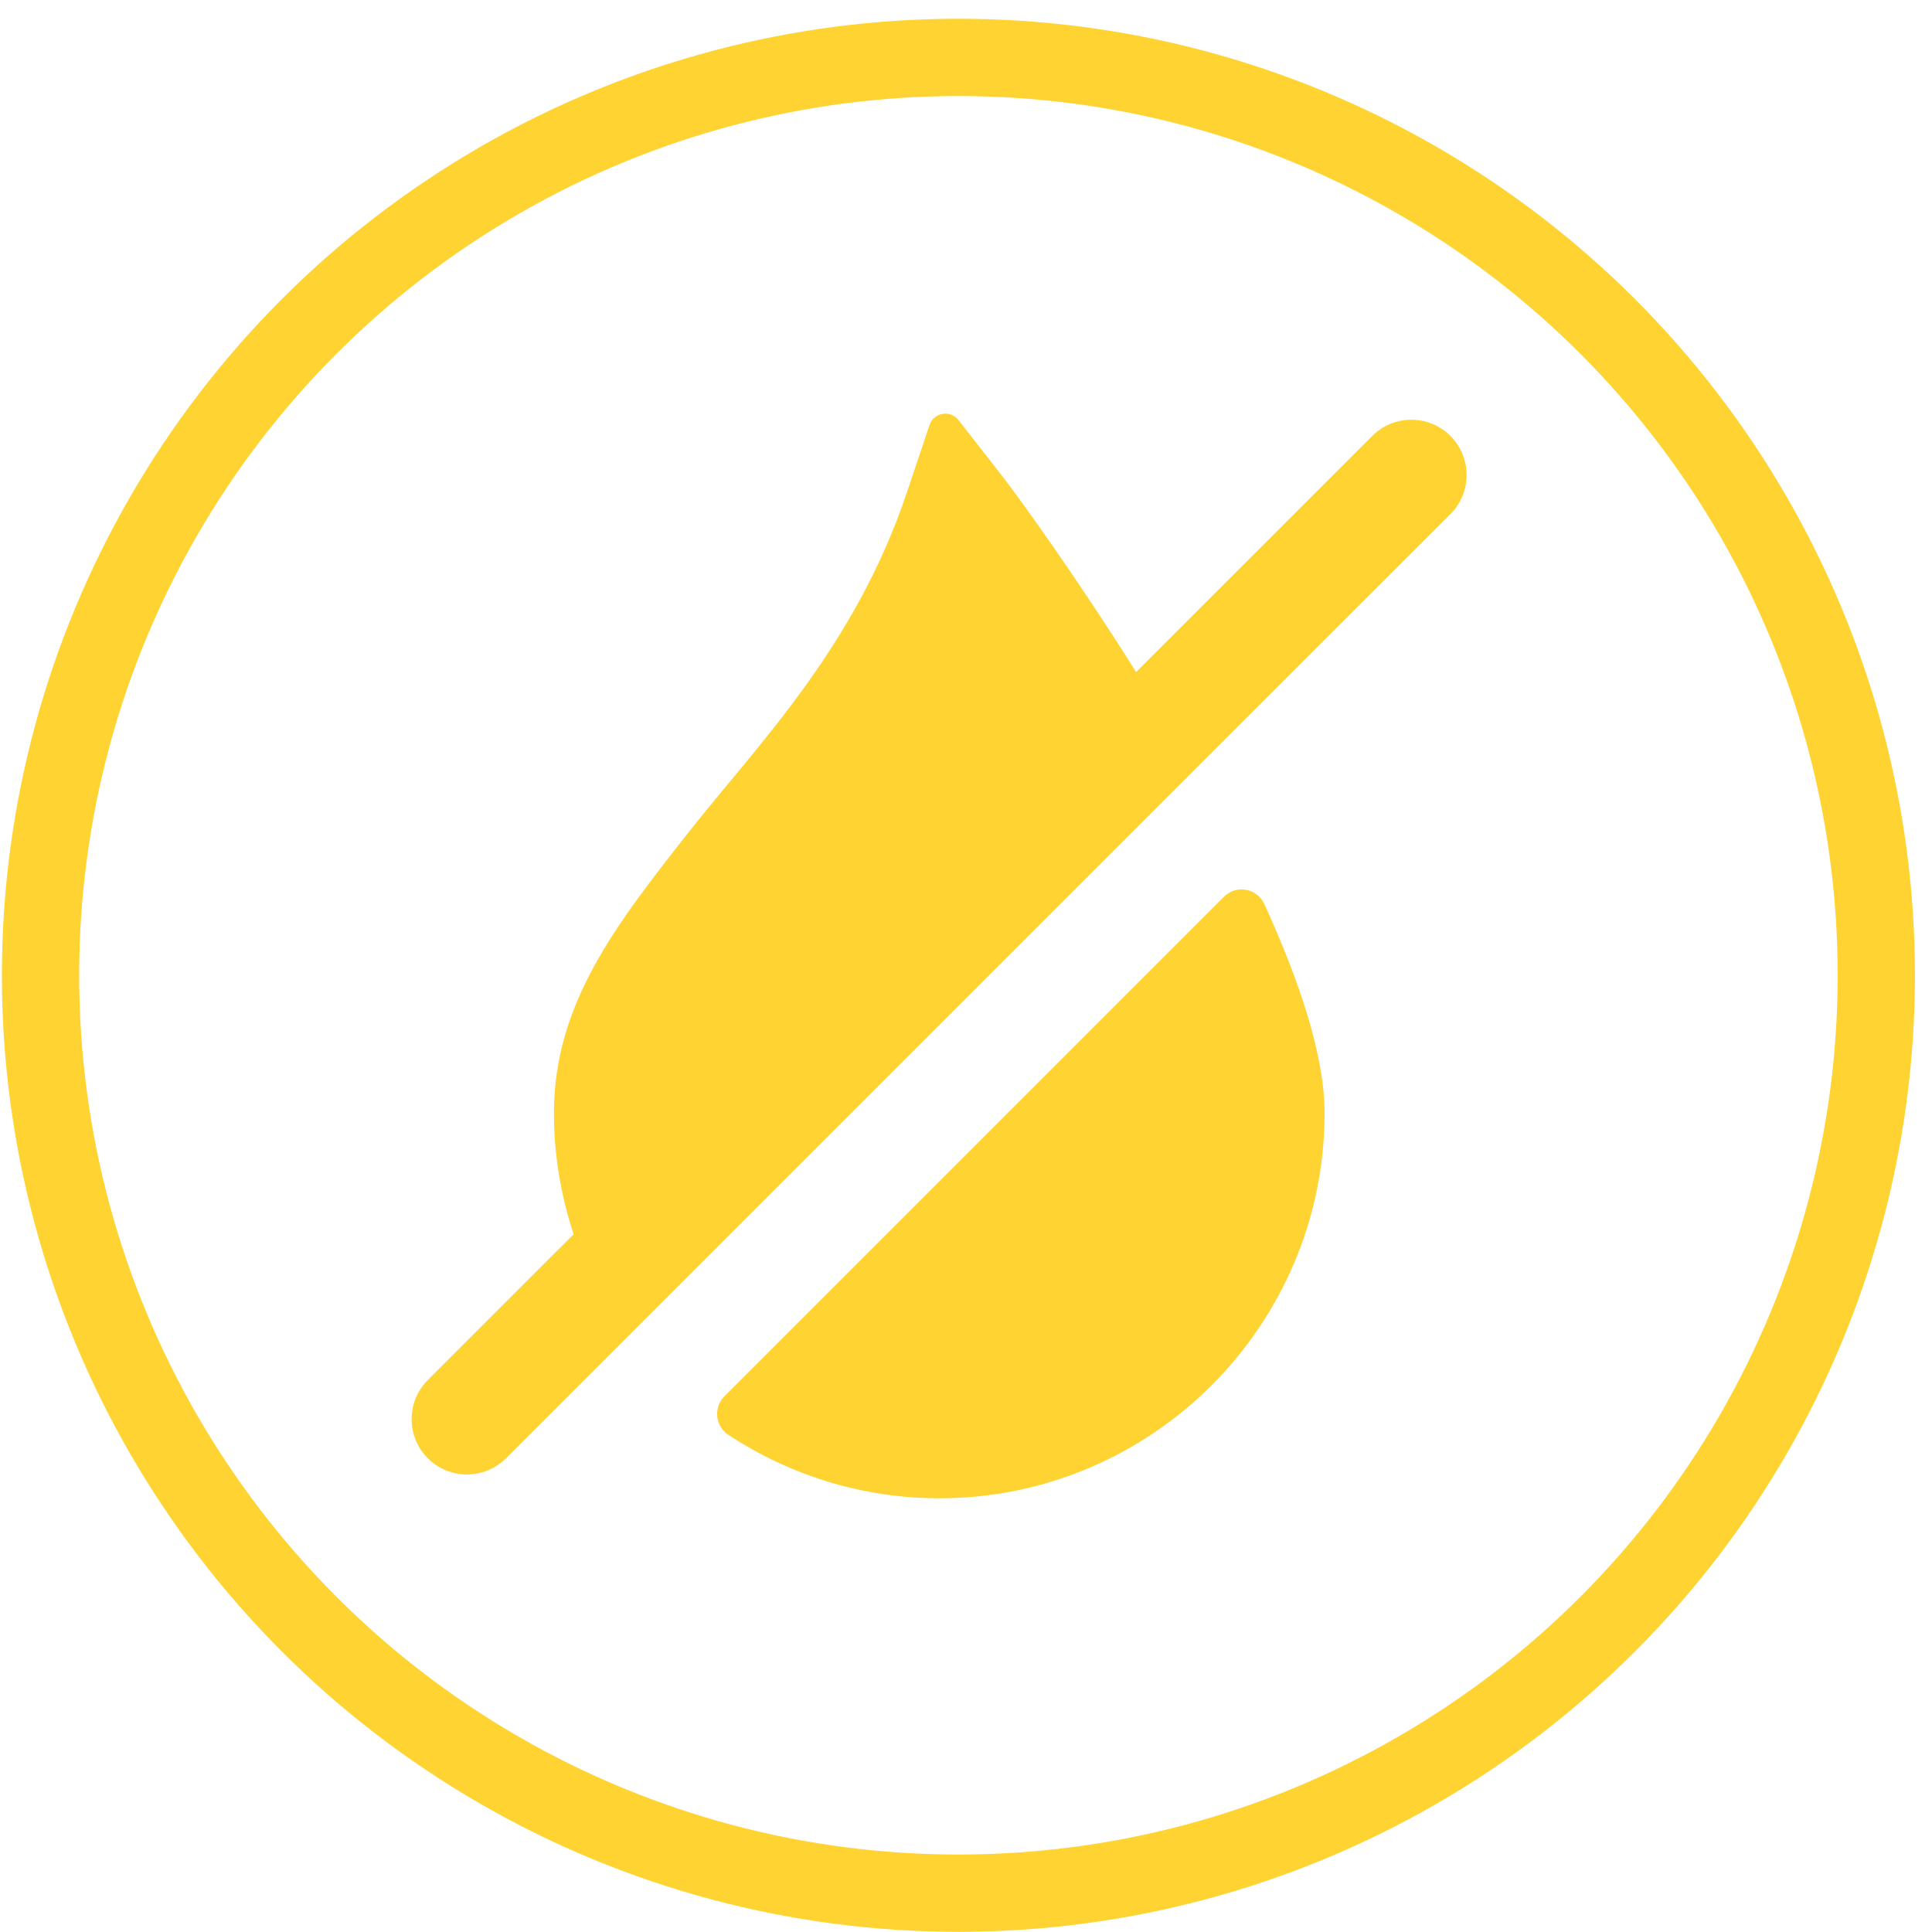
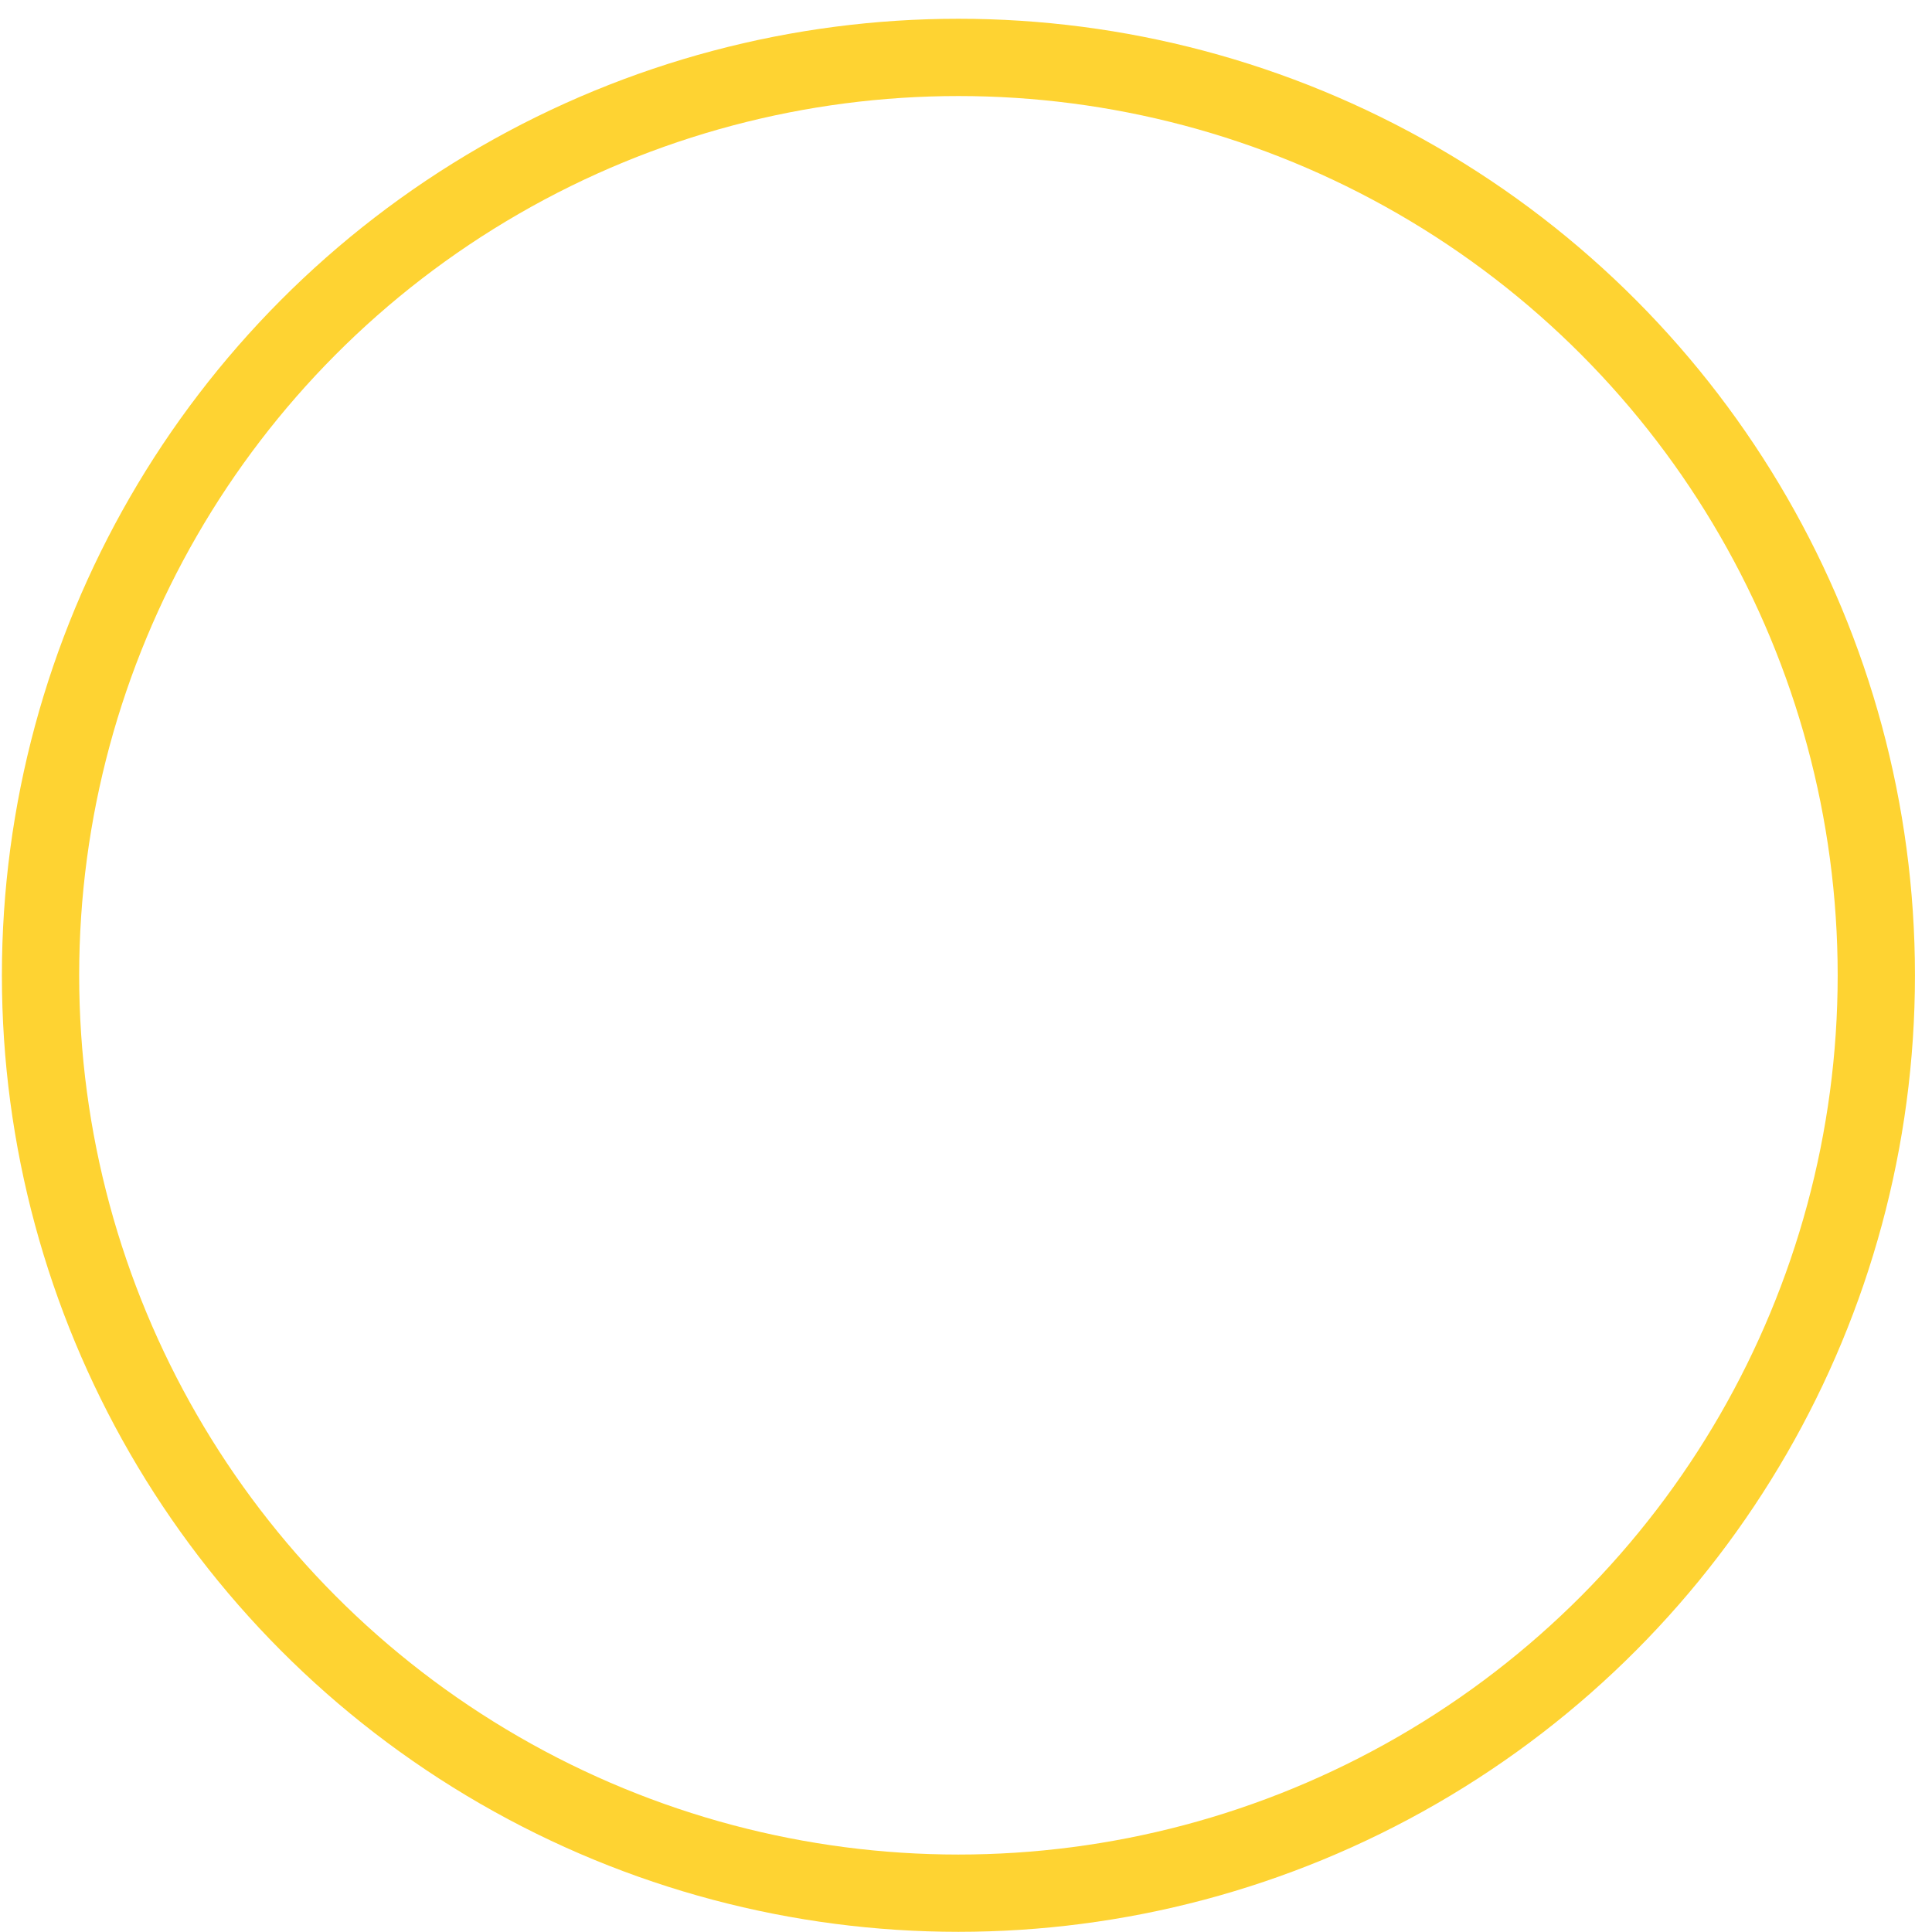
<svg xmlns="http://www.w3.org/2000/svg" width="100" height="100" viewBox="0 0 100 100" fill="none">
  <circle cx="49.608" cy="50.481" r="47.51" stroke="#FED332" stroke-width="4" />
-   <path d="M75.074 22.564C73.957 21.447 72.144 21.447 71.027 22.564L58.806 34.785C55.58 29.657 52.627 25.608 51.881 24.649L49.611 21.743C49.188 21.201 48.332 21.347 48.113 21.998L46.935 25.502C44.226 33.553 39.188 38.575 35.627 43.095C31.898 47.843 28.672 51.953 28.672 57.614C28.672 59.806 29.037 61.906 29.692 63.884L22.143 71.433C21.026 72.55 21.026 74.363 22.143 75.48C23.26 76.599 25.073 76.599 26.19 75.48L32.43 69.24L61.818 39.852L75.072 26.611C76.191 25.494 76.191 23.681 75.072 22.563L75.074 22.564Z" fill="#FED332" />
-   <path d="M37.498 72.27C36.918 72.85 37.017 73.818 37.702 74.269C40.841 76.334 44.591 77.551 48.623 77.551C59.611 77.551 68.56 68.602 68.56 57.614C68.56 54.659 67.279 50.81 65.44 46.79C65.066 45.971 63.987 45.781 63.35 46.417L37.498 72.27Z" fill="#FED332" />
</svg>